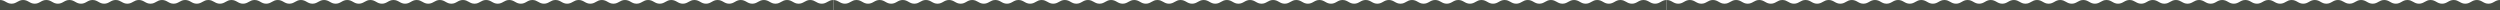
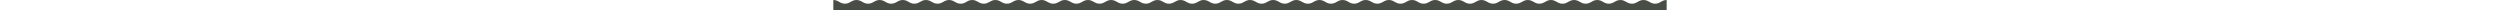
<svg xmlns="http://www.w3.org/2000/svg" width="5760" height="23" viewBox="0 0 5760 23" fill="none">
-   <path fill-rule="evenodd" clip-rule="evenodd" d="M0 0C11.576 0 15.089 8.484 26.667 8.484C38.242 8.484 41.758 0.003 53.33 0H53.334C64.908 0.002 68.422 8.484 79.996 8.484C91.572 8.484 95.088 0 106.664 0C118.24 0 121.754 8.484 133.329 8.484C144.907 8.484 148.423 0 159.998 0C171.574 0 175.088 8.484 186.665 8.484C198.24 8.484 201.755 0 213.333 0C224.909 0 228.424 8.484 239.999 8.484C251.574 8.484 255.09 0.001 266.662 0H266.667C278.238 0.001 281.755 8.484 293.328 8.484C304.904 8.484 308.422 0 319.996 0C331.572 0 335.088 8.484 346.664 8.484C358.239 8.484 361.756 0 373.332 0C384.907 0 388.422 8.484 399.998 8.484C411.575 8.484 415.091 0 426.666 0C438.242 0 441.757 8.484 453.332 8.484C464.907 8.484 468.424 0.003 479.995 0H480.002C491.573 0.002 495.089 8.484 506.663 8.484C518.24 8.484 521.753 0 533.33 0C544.906 0 548.42 8.484 559.997 8.484C571.572 8.484 575.088 0 586.665 0C598.24 0 601.757 8.484 613.332 8.484C624.907 8.484 628.424 0 639.999 0C651.575 0 655.089 8.484 666.666 8.484C678.241 8.484 681.759 0 693.334 0C704.91 0 708.423 8.484 720 8.484C731.576 8.484 735.092 0.003 746.664 0H746.669C758.241 0.002 761.756 8.484 773.33 8.484C784.905 8.484 788.422 0 799.998 0C811.574 0 815.087 8.484 826.663 8.484C838.242 8.484 841.757 0 853.332 0C864.907 0 868.422 8.484 879.998 8.484C891.574 8.484 895.09 0 906.667 0C918.243 0 921.758 8.484 933.333 8.484C944.907 8.484 948.425 0.001 959.996 0H960.001C971.571 0.001 975.089 8.484 986.661 8.484C998.238 8.484 1001.76 0 1013.33 0C1024.91 0 1028.42 8.484 1040 8.484C1051.57 8.484 1055.09 0 1066.67 0C1078.24 0 1081.76 8.484 1093.33 8.484C1104.91 8.484 1108.42 0 1120 0C1131.58 0 1135.09 8.484 1146.67 8.484C1158.24 8.484 1161.76 0.003 1173.33 0H1173.34C1184.91 0.002 1188.42 8.484 1200 8.484C1211.57 8.484 1215.09 0 1226.67 0C1238.24 0 1241.76 8.484 1253.33 8.484C1264.91 8.484 1268.42 0 1280 0C1291.58 0 1295.09 8.484 1306.67 8.484C1318.24 8.484 1321.76 0 1333.33 0C1344.91 0 1348.42 8.484 1360 8.484C1371.58 8.484 1375.09 0 1386.67 0C1398.24 0 1401.76 8.484 1413.34 8.484C1424.91 8.484 1428.43 0.003 1440 0H1440C1451.58 0.002 1455.09 8.484 1466.67 8.484C1478.24 8.484 1481.76 0 1493.33 0C1504.91 0 1508.42 8.484 1520 8.484C1531.58 8.484 1535.09 0 1546.67 0C1558.24 0 1561.76 8.484 1573.33 8.484C1584.91 8.484 1588.43 0 1600 0C1611.58 0 1615.09 8.484 1626.67 8.484C1638.24 8.484 1641.76 0.001 1653.33 0H1653.34C1664.91 0.001 1668.42 8.484 1680 8.484C1691.57 8.484 1695.09 0 1706.67 0C1718.24 0 1721.76 8.484 1733.33 8.484C1744.91 8.484 1748.43 0 1760 0C1771.58 0 1775.09 8.484 1786.67 8.484C1798.24 8.484 1801.76 0 1813.34 0C1824.91 0 1828.43 8.484 1840 8.484C1851.58 8.484 1855.09 0.003 1866.66 0H1866.67C1878.24 0.002 1881.76 8.484 1893.33 8.484C1904.91 8.484 1908.42 0 1920 0V23L0.002 23L0 0Z" fill="#484E46" />
  <path fill-rule="evenodd" clip-rule="evenodd" d="M1920 0C1931.58 0 1935.09 8.484 1946.67 8.484C1958.24 8.484 1961.76 0.003 1973.33 0H1973.33C1984.91 0.002 1988.42 8.484 2000 8.484C2011.57 8.484 2015.09 0 2026.66 0C2038.24 0 2041.75 8.484 2053.33 8.484C2064.91 8.484 2068.42 0 2080 0C2091.57 0 2095.09 8.484 2106.66 8.484C2118.24 8.484 2121.76 0 2133.33 0C2144.91 0 2148.42 8.484 2160 8.484C2171.57 8.484 2175.09 0.001 2186.66 0H2186.67C2198.24 0.001 2201.76 8.484 2213.33 8.484C2224.9 8.484 2228.42 0 2240 0C2251.57 0 2255.09 8.484 2266.66 8.484C2278.24 8.484 2281.76 0 2293.33 0C2304.91 0 2308.42 8.484 2320 8.484C2331.57 8.484 2335.09 0 2346.67 0C2358.24 0 2361.76 8.484 2373.33 8.484C2384.91 8.484 2388.42 0.003 2399.99 0H2400C2411.57 0.002 2415.09 8.484 2426.66 8.484C2438.24 8.484 2441.75 0 2453.33 0C2464.91 0 2468.42 8.484 2480 8.484C2491.57 8.484 2495.09 0 2506.67 0C2518.24 0 2521.76 8.484 2533.33 8.484C2544.91 8.484 2548.42 0 2560 0C2571.57 0 2575.09 8.484 2586.67 8.484C2598.24 8.484 2601.76 0 2613.33 0C2624.91 0 2628.42 8.484 2640 8.484C2651.58 8.484 2655.09 0.003 2666.66 0H2666.67C2678.24 0.002 2681.76 8.484 2693.33 8.484C2704.91 8.484 2708.42 0 2720 0C2731.57 0 2735.09 8.484 2746.66 8.484C2758.24 8.484 2761.76 0 2773.33 0C2784.91 0 2788.42 8.484 2800 8.484C2811.57 8.484 2815.09 0 2826.67 0C2838.24 0 2841.76 8.484 2853.33 8.484C2864.91 8.484 2868.42 0.001 2880 0H2880C2891.57 0.001 2895.09 8.484 2906.66 8.484C2918.24 8.484 2921.76 0 2933.33 0C2944.91 0 2948.42 8.484 2960 8.484C2971.57 8.484 2975.09 0 2986.67 0C2998.24 0 3001.76 8.484 3013.33 8.484C3024.91 8.484 3028.42 0 3040 0C3051.58 0 3055.09 8.484 3066.67 8.484C3078.24 8.484 3081.76 0.003 3093.33 0H3093.34C3104.91 0.002 3108.42 8.484 3120 8.484C3131.57 8.484 3135.09 0 3146.67 0C3158.24 0 3161.76 8.484 3173.33 8.484C3184.91 8.484 3188.42 0 3200 0C3211.58 0 3215.09 8.484 3226.67 8.484C3238.24 8.484 3241.76 0 3253.33 0C3264.91 0 3268.42 8.484 3280 8.484C3291.58 8.484 3295.09 0 3306.67 0C3318.24 0 3321.76 8.484 3333.34 8.484C3344.91 8.484 3348.43 0.003 3360 0H3360C3371.58 0.002 3375.09 8.484 3386.67 8.484C3398.24 8.484 3401.76 0 3413.33 0C3424.91 0 3428.42 8.484 3440 8.484C3451.58 8.484 3455.09 0 3466.67 0C3478.24 0 3481.76 8.484 3493.33 8.484C3504.91 8.484 3508.43 0 3520 0C3531.58 0 3535.09 8.484 3546.67 8.484C3558.24 8.484 3561.76 0.001 3573.33 0H3573.34C3584.91 0.001 3588.42 8.484 3600 8.484C3611.57 8.484 3615.09 0 3626.67 0C3638.24 0 3641.76 8.484 3653.33 8.484C3664.91 8.484 3668.43 0 3680 0C3691.58 0 3695.09 8.484 3706.67 8.484C3718.24 8.484 3721.76 0 3733.34 0C3744.91 0 3748.43 8.484 3760 8.484C3771.58 8.484 3775.09 0.003 3786.66 0H3786.67C3798.24 0.002 3801.76 8.484 3813.33 8.484C3824.91 8.484 3828.42 0 3840 0V23L1920 23L1920 0Z" fill="#484E46" />
-   <path fill-rule="evenodd" clip-rule="evenodd" d="M3840 0C3851.58 0 3855.09 8.484 3866.67 8.484C3878.24 8.484 3881.76 0.003 3893.33 0H3893.33C3904.91 0.002 3908.42 8.484 3920 8.484C3931.57 8.484 3935.09 0 3946.66 0C3958.24 0 3961.75 8.484 3973.33 8.484C3984.91 8.484 3988.42 0 4000 0C4011.57 0 4015.09 8.484 4026.66 8.484C4038.24 8.484 4041.76 0 4053.33 0C4064.91 0 4068.42 8.484 4080 8.484C4091.57 8.484 4095.09 0.001 4106.66 0H4106.67C4118.24 0.001 4121.76 8.484 4133.33 8.484C4144.9 8.484 4148.42 0 4160 0C4171.57 0 4175.09 8.484 4186.66 8.484C4198.24 8.484 4201.76 0 4213.33 0C4224.91 0 4228.42 8.484 4240 8.484C4251.57 8.484 4255.09 0 4266.67 0C4278.24 0 4281.76 8.484 4293.33 8.484C4304.91 8.484 4308.42 0.003 4319.99 0H4320C4331.57 0.002 4335.09 8.484 4346.66 8.484C4358.24 8.484 4361.75 0 4373.33 0C4384.91 0 4388.42 8.484 4400 8.484C4411.57 8.484 4415.09 0 4426.67 0C4438.24 0 4441.76 8.484 4453.33 8.484C4464.91 8.484 4468.42 0 4480 0C4491.57 0 4495.09 8.484 4506.67 8.484C4518.24 8.484 4521.76 0 4533.33 0C4544.91 0 4548.42 8.484 4560 8.484C4571.58 8.484 4575.09 0.003 4586.66 0H4586.67C4598.24 0.002 4601.76 8.484 4613.33 8.484C4624.91 8.484 4628.42 0 4640 0C4651.57 0 4655.09 8.484 4666.66 8.484C4678.24 8.484 4681.76 0 4693.33 0C4704.91 0 4708.42 8.484 4720 8.484C4731.57 8.484 4735.09 0 4746.67 0C4758.24 0 4761.76 8.484 4773.33 8.484C4784.91 8.484 4788.42 0.001 4800 0H4800C4811.57 0.001 4815.09 8.484 4826.66 8.484C4838.24 8.484 4841.76 0 4853.33 0C4864.91 0 4868.42 8.484 4880 8.484C4891.57 8.484 4895.09 0 4906.67 0C4918.24 0 4921.76 8.484 4933.33 8.484C4944.91 8.484 4948.42 0 4960 0C4971.58 0 4975.09 8.484 4986.67 8.484C4998.24 8.484 5001.76 0.003 5013.33 0H5013.34C5024.91 0.002 5028.42 8.484 5040 8.484C5051.57 8.484 5055.09 0 5066.67 0C5078.24 0 5081.76 8.484 5093.33 8.484C5104.91 8.484 5108.42 0 5120 0C5131.58 0 5135.09 8.484 5146.67 8.484C5158.24 8.484 5161.76 0 5173.33 0C5184.91 0 5188.42 8.484 5200 8.484C5211.58 8.484 5215.09 0 5226.67 0C5238.24 0 5241.76 8.484 5253.34 8.484C5264.91 8.484 5268.43 0.003 5280 0H5280C5291.58 0.002 5295.09 8.484 5306.67 8.484C5318.24 8.484 5321.76 0 5333.33 0C5344.91 0 5348.42 8.484 5360 8.484C5371.58 8.484 5375.09 0 5386.67 0C5398.24 0 5401.76 8.484 5413.33 8.484C5424.91 8.484 5428.43 0 5440 0C5451.58 0 5455.09 8.484 5466.67 8.484C5478.24 8.484 5481.76 0.001 5493.33 0H5493.34C5504.91 0.001 5508.42 8.484 5520 8.484C5531.57 8.484 5535.09 0 5546.67 0C5558.24 0 5561.76 8.484 5573.33 8.484C5584.91 8.484 5588.43 0 5600 0C5611.58 0 5615.09 8.484 5626.67 8.484C5638.24 8.484 5641.76 0 5653.34 0C5664.91 0 5668.43 8.484 5680 8.484C5691.58 8.484 5695.09 0.003 5706.66 0H5706.67C5718.24 0.002 5721.76 8.484 5733.33 8.484C5744.91 8.484 5748.42 0 5760 0V23L3840 23L3840 0Z" fill="#484E46" />
</svg>